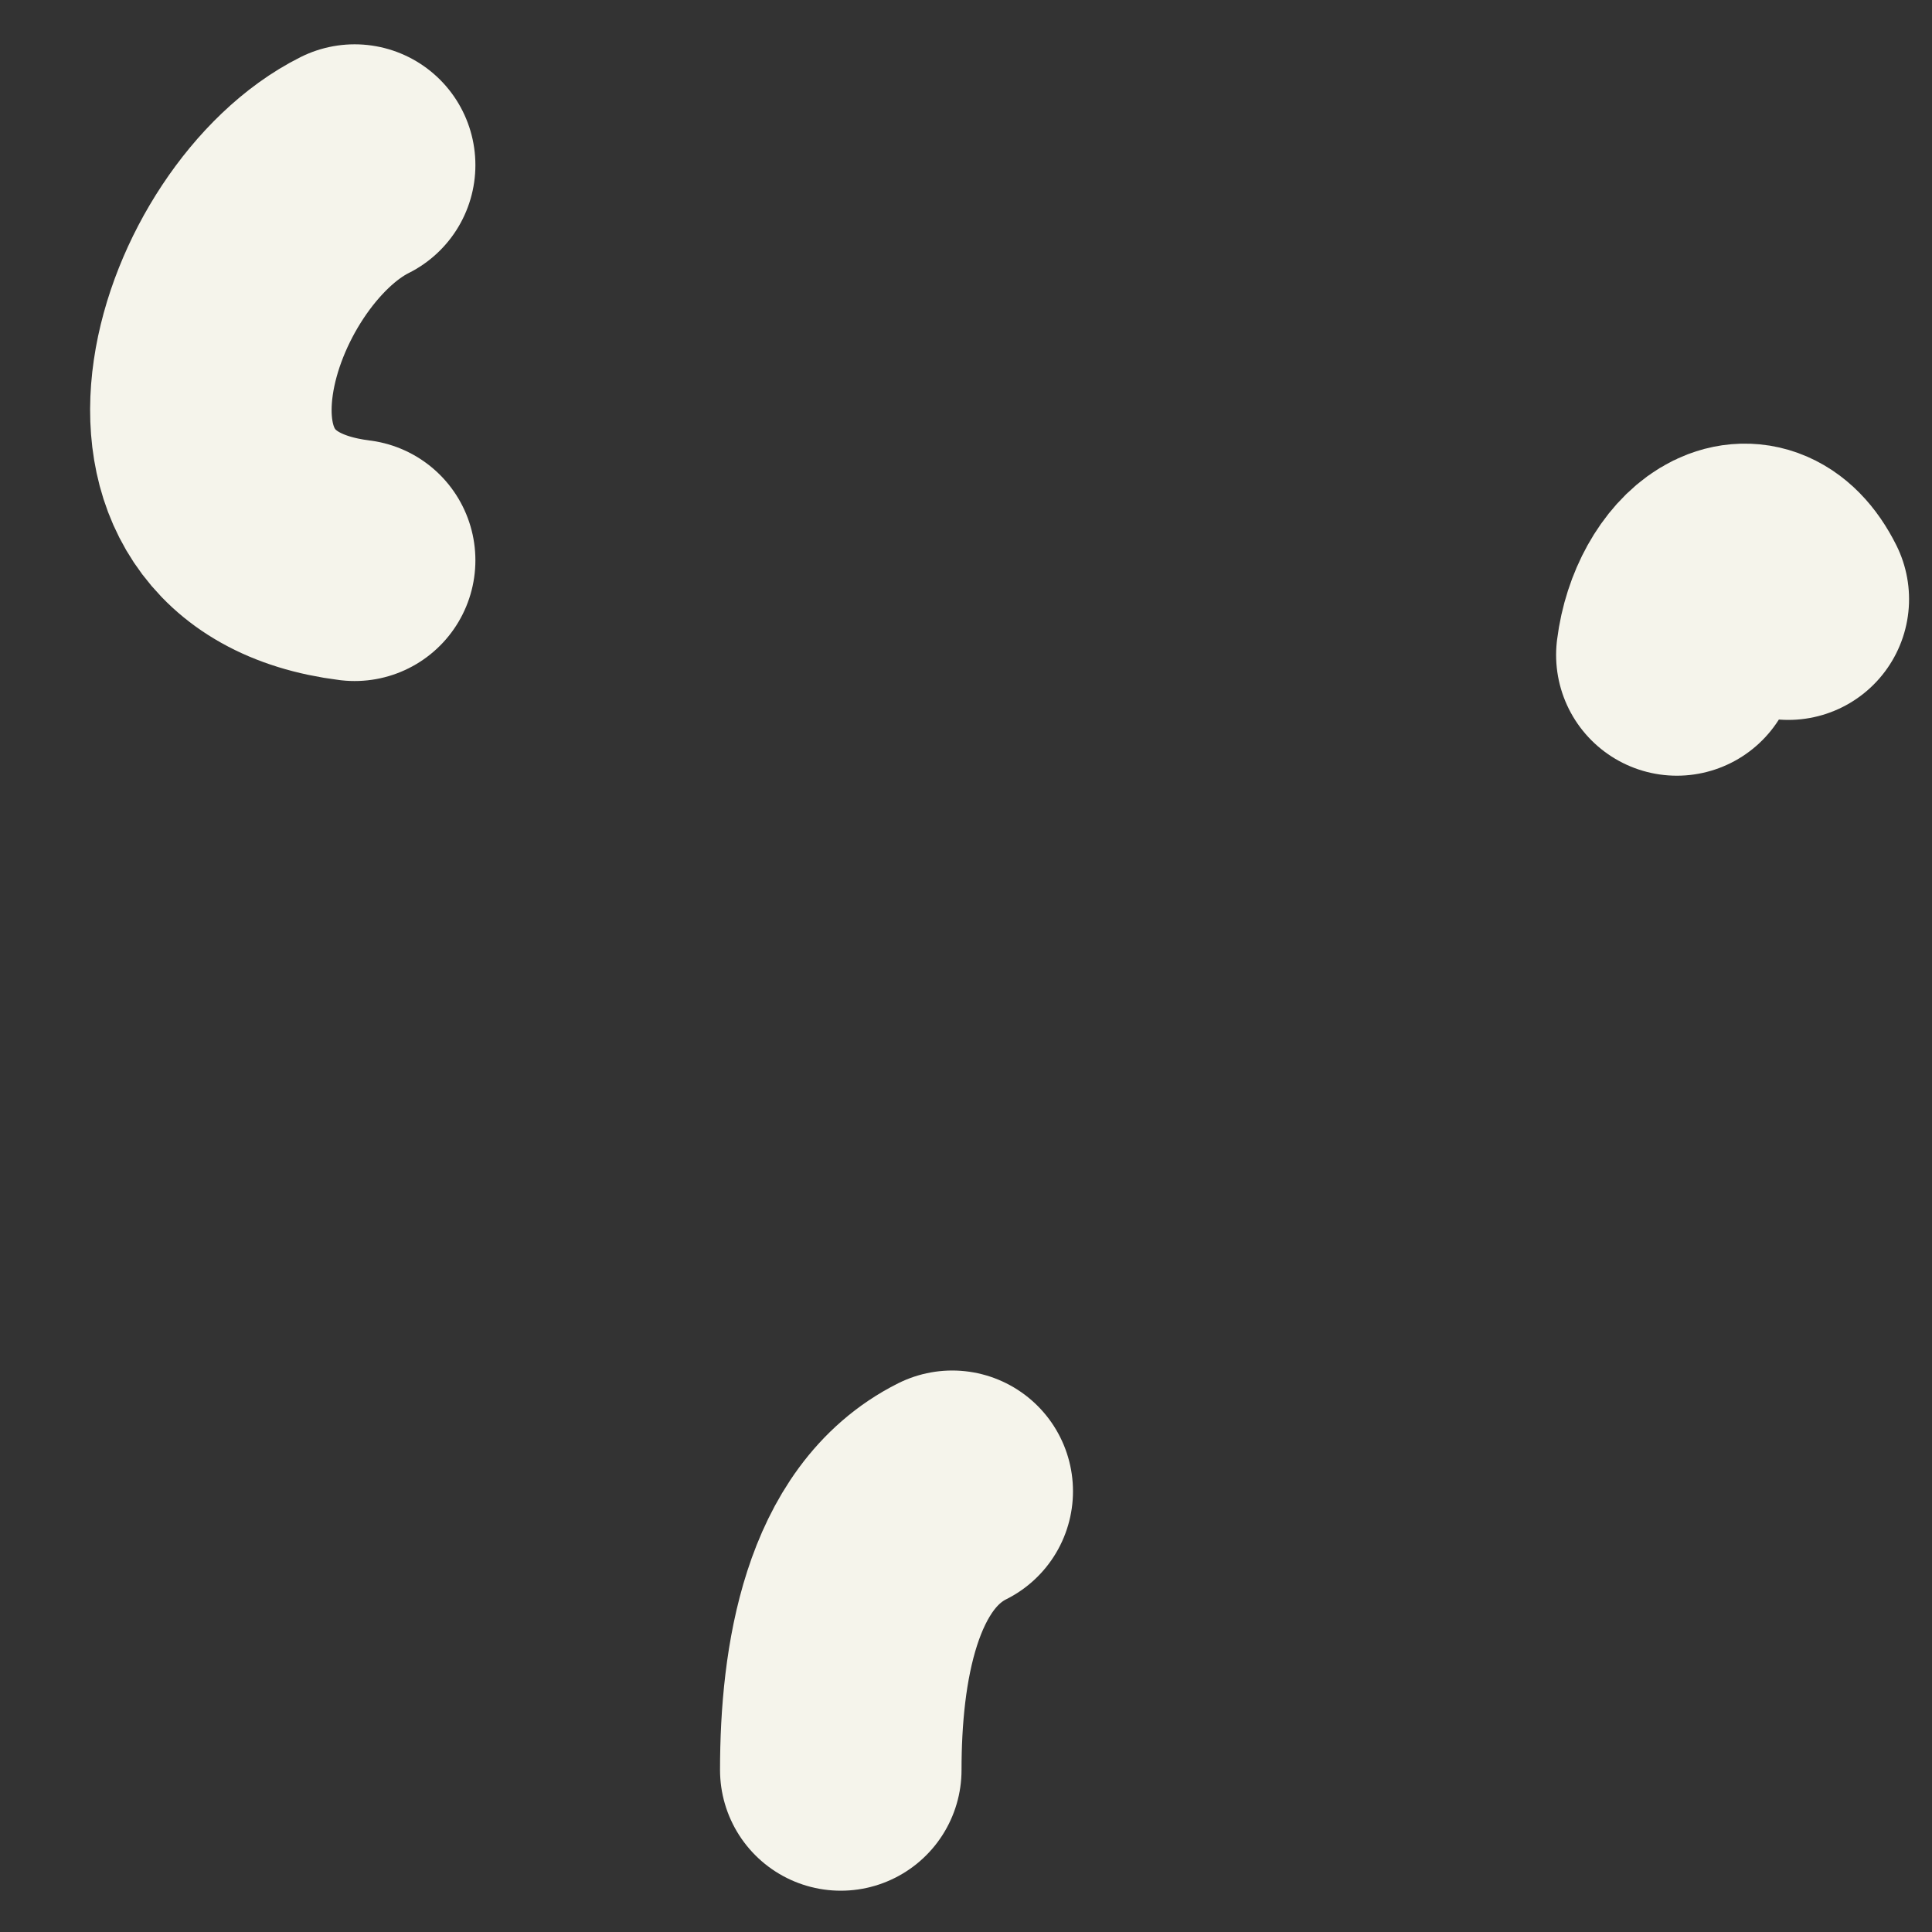
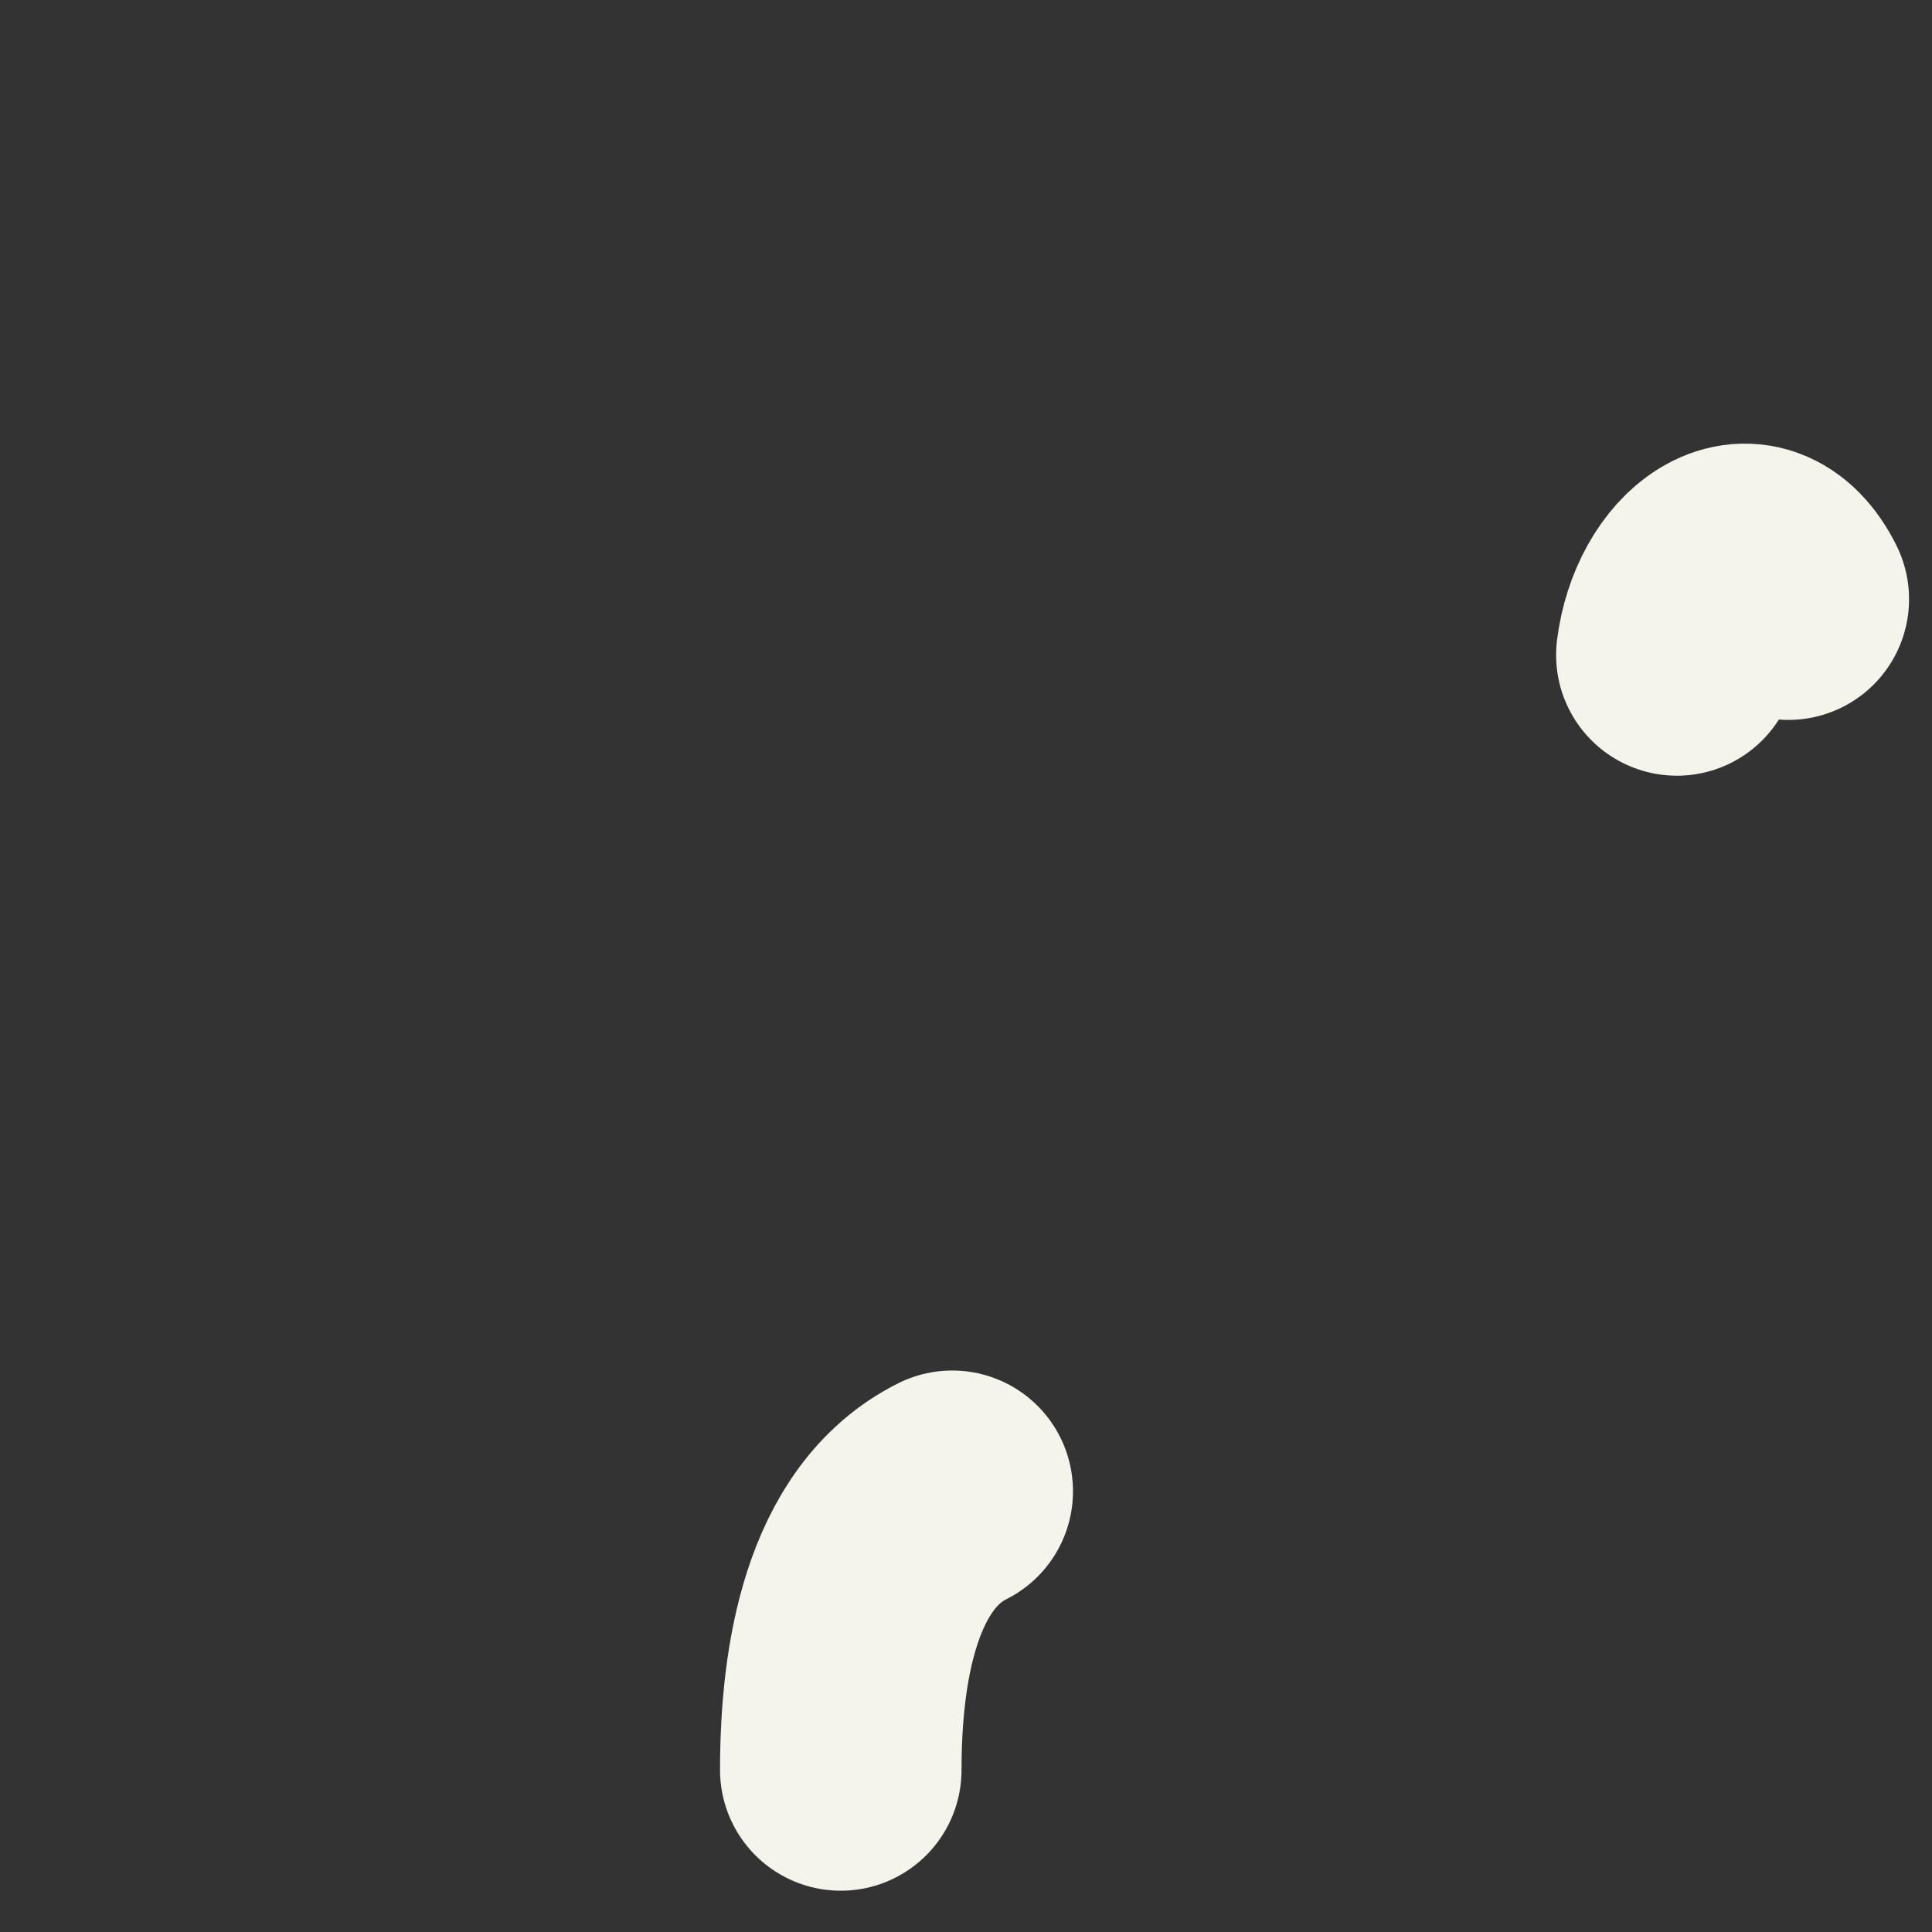
<svg xmlns="http://www.w3.org/2000/svg" width="16" height="16" viewBox="0 0 16 16" fill="none">
  <rect x="0" y="0" width="16" height="16" fill="#333333" stroke="none" />
-   <path d="M2.937 4.64C0.958 4.393 1.795 1.938 2.937 1.367" stroke="#F5F4EB" stroke-width="2" stroke-linecap="round" />
  <path d="M13.887 5.424C13.966 4.791 14.509 4.361 14.81 4.962" stroke="#F5F4EB" stroke-width="2" stroke-linecap="round" />
  <path d="M6.963 14.658C6.963 13.784 7.128 12.729 7.886 12.35" stroke="#F5F4EB" stroke-width="2" stroke-linecap="round" />
</svg>